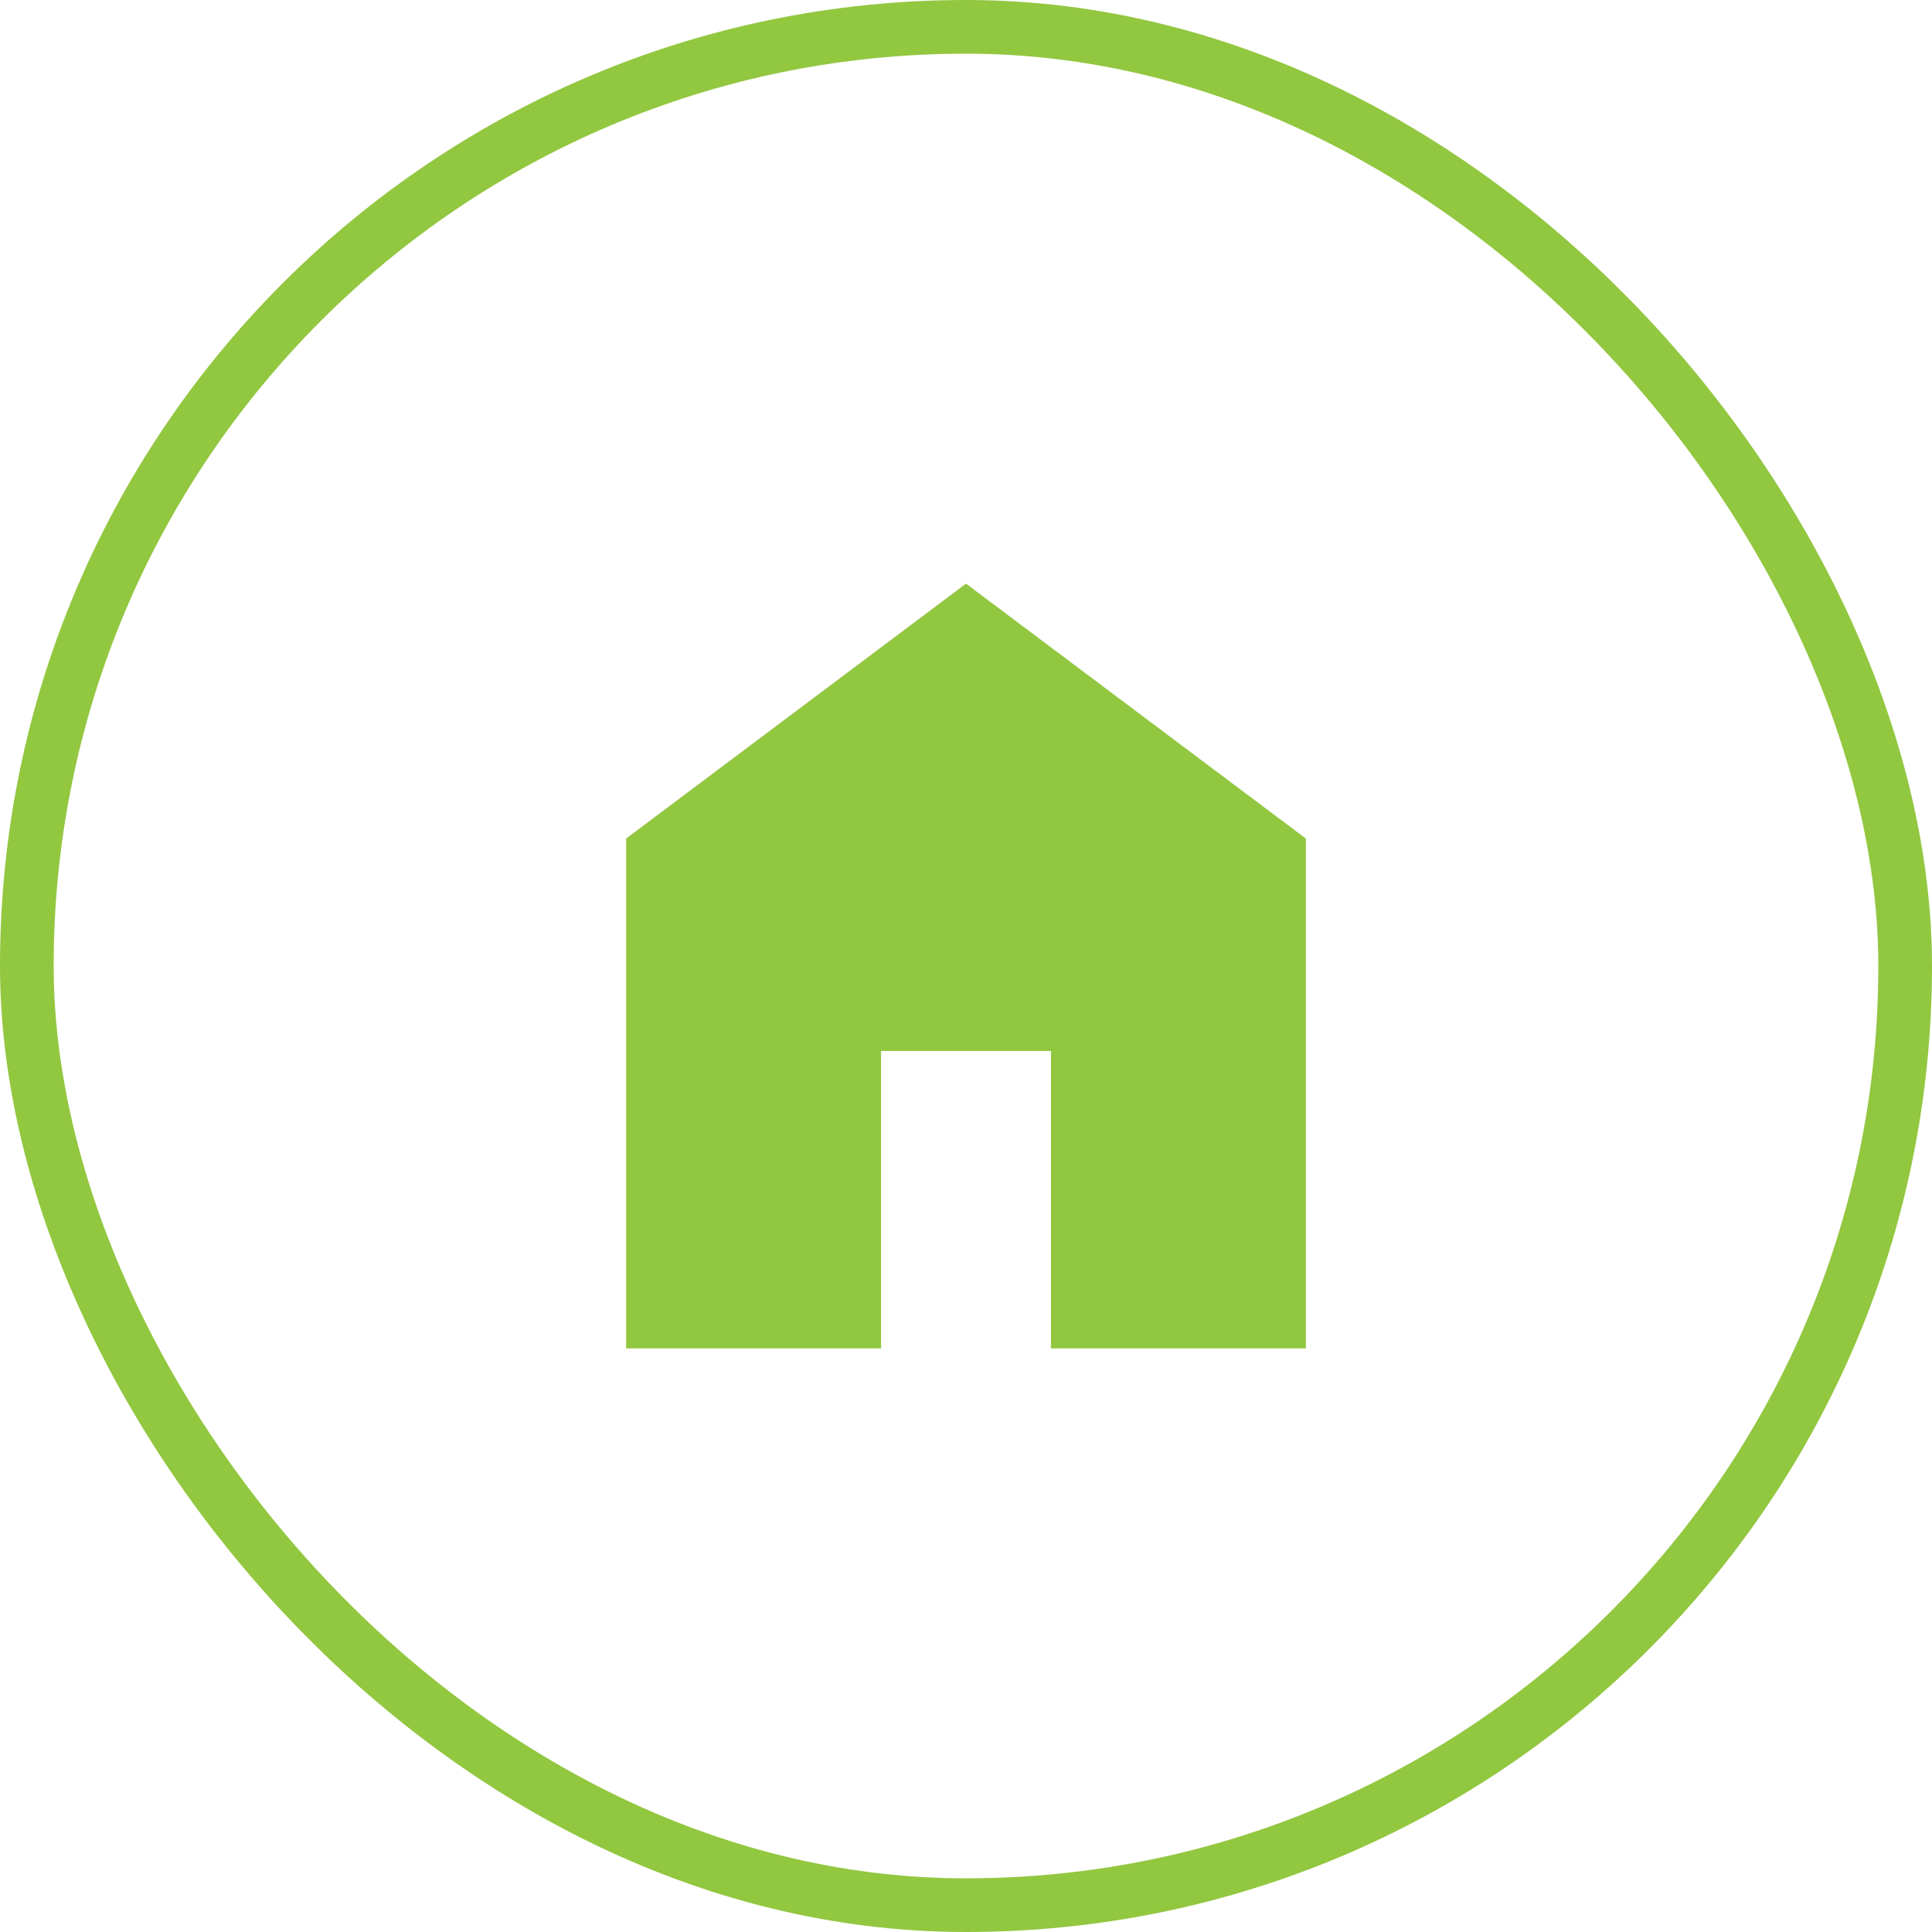
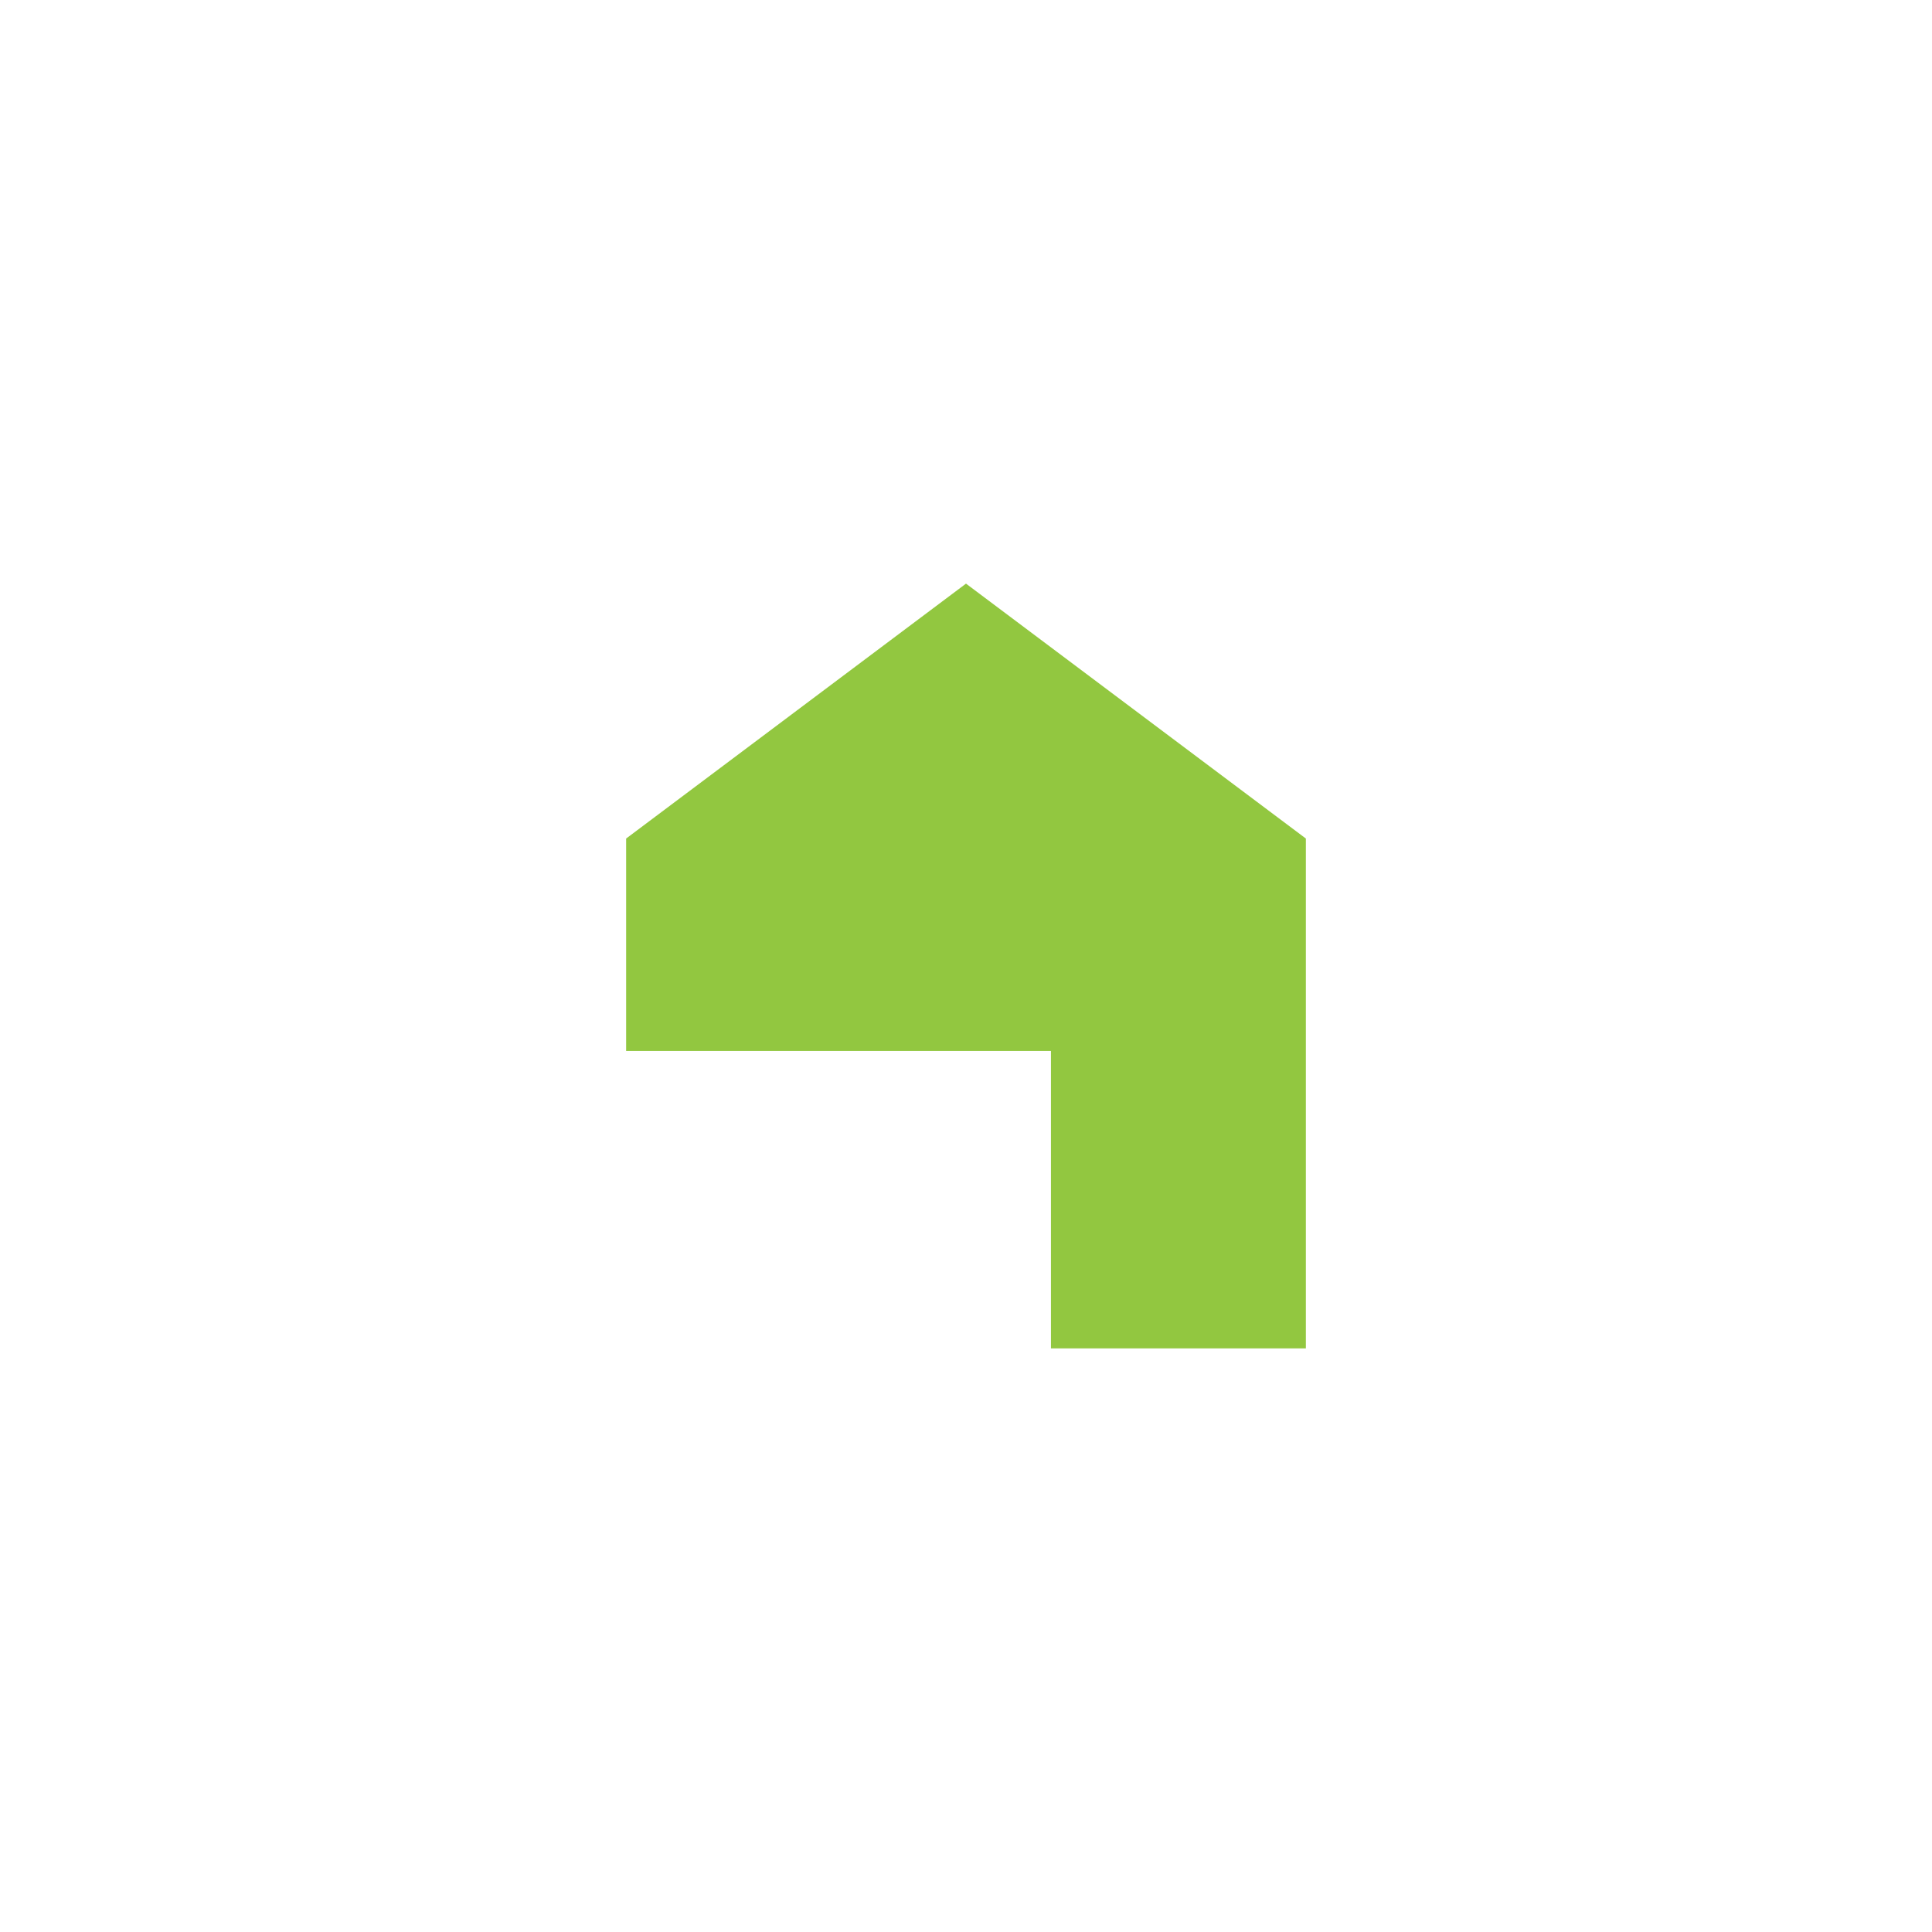
<svg xmlns="http://www.w3.org/2000/svg" width="36" height="36" viewBox="0 0 36 36" fill="none">
-   <rect x="0.5" y="0.5" width="35" height="35" rx="17.5" stroke="#92C740" />
-   <path d="M11.667 25.125V15.625L18 10.875L24.333 15.625V25.125H19.583V19.583H16.417V25.125H11.667Z" fill="#92C740" />
+   <path d="M11.667 25.125V15.625L18 10.875L24.333 15.625V25.125H19.583V19.583H16.417H11.667Z" fill="#92C740" />
</svg>